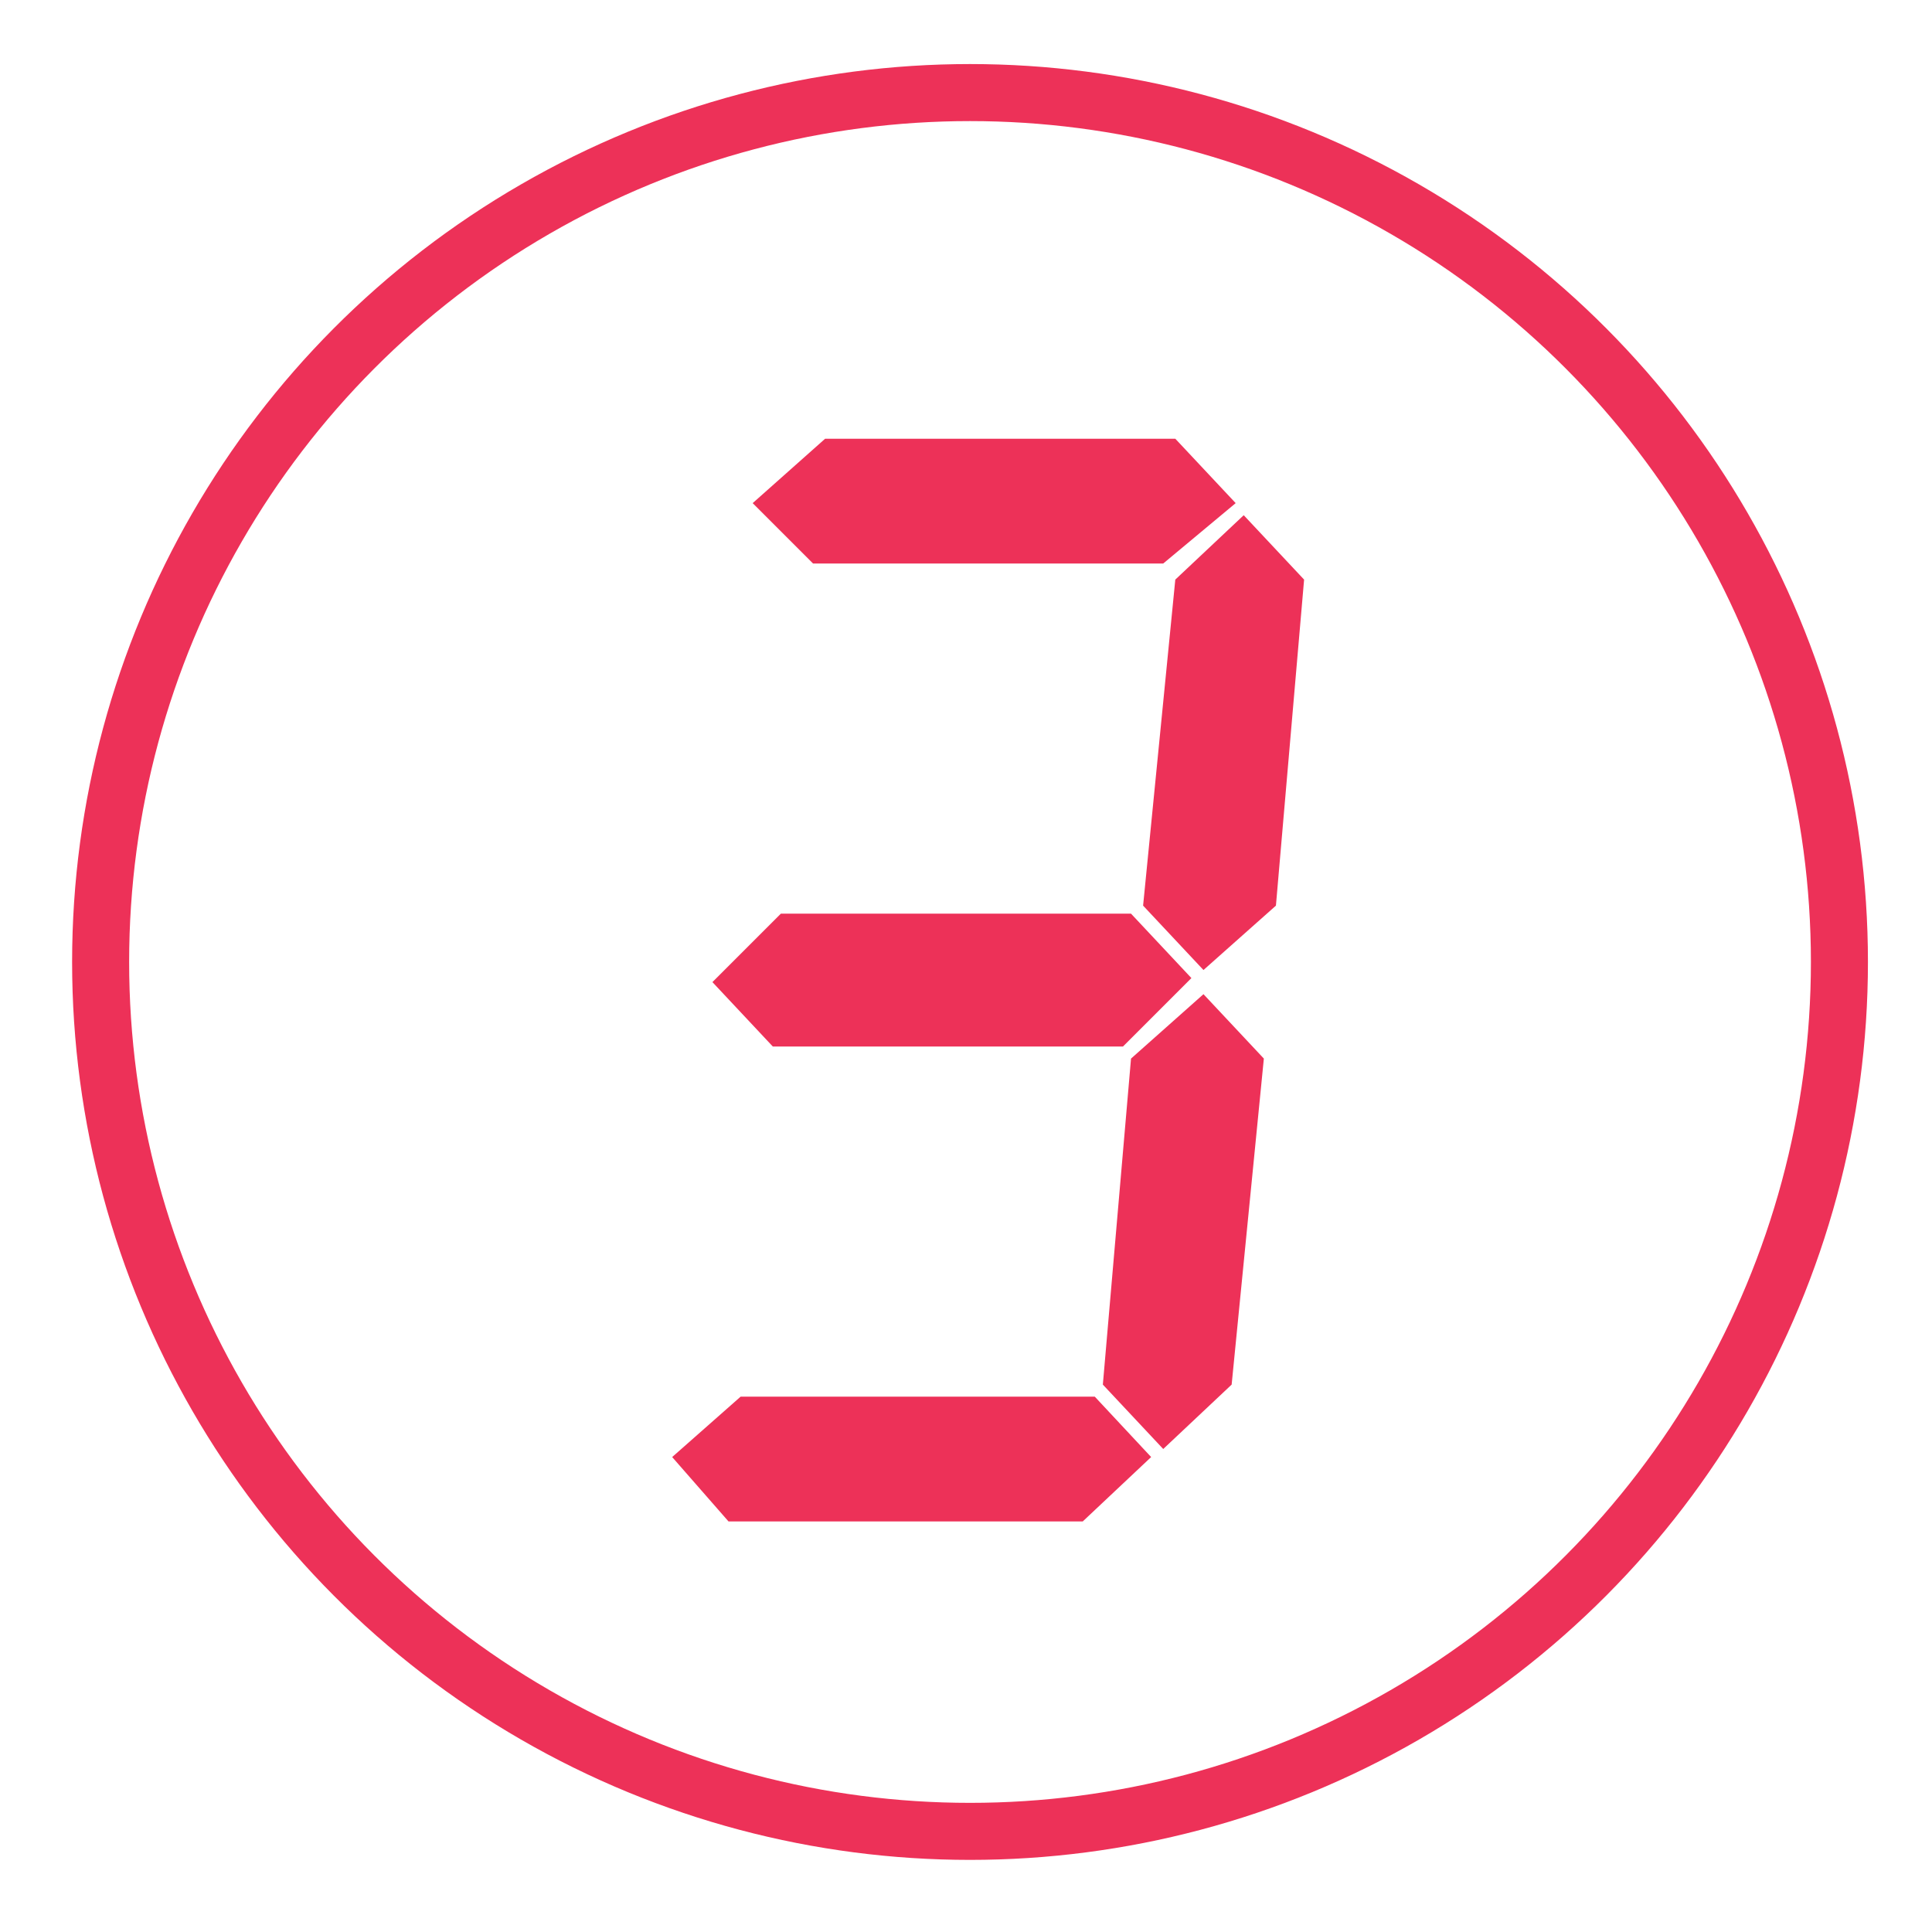
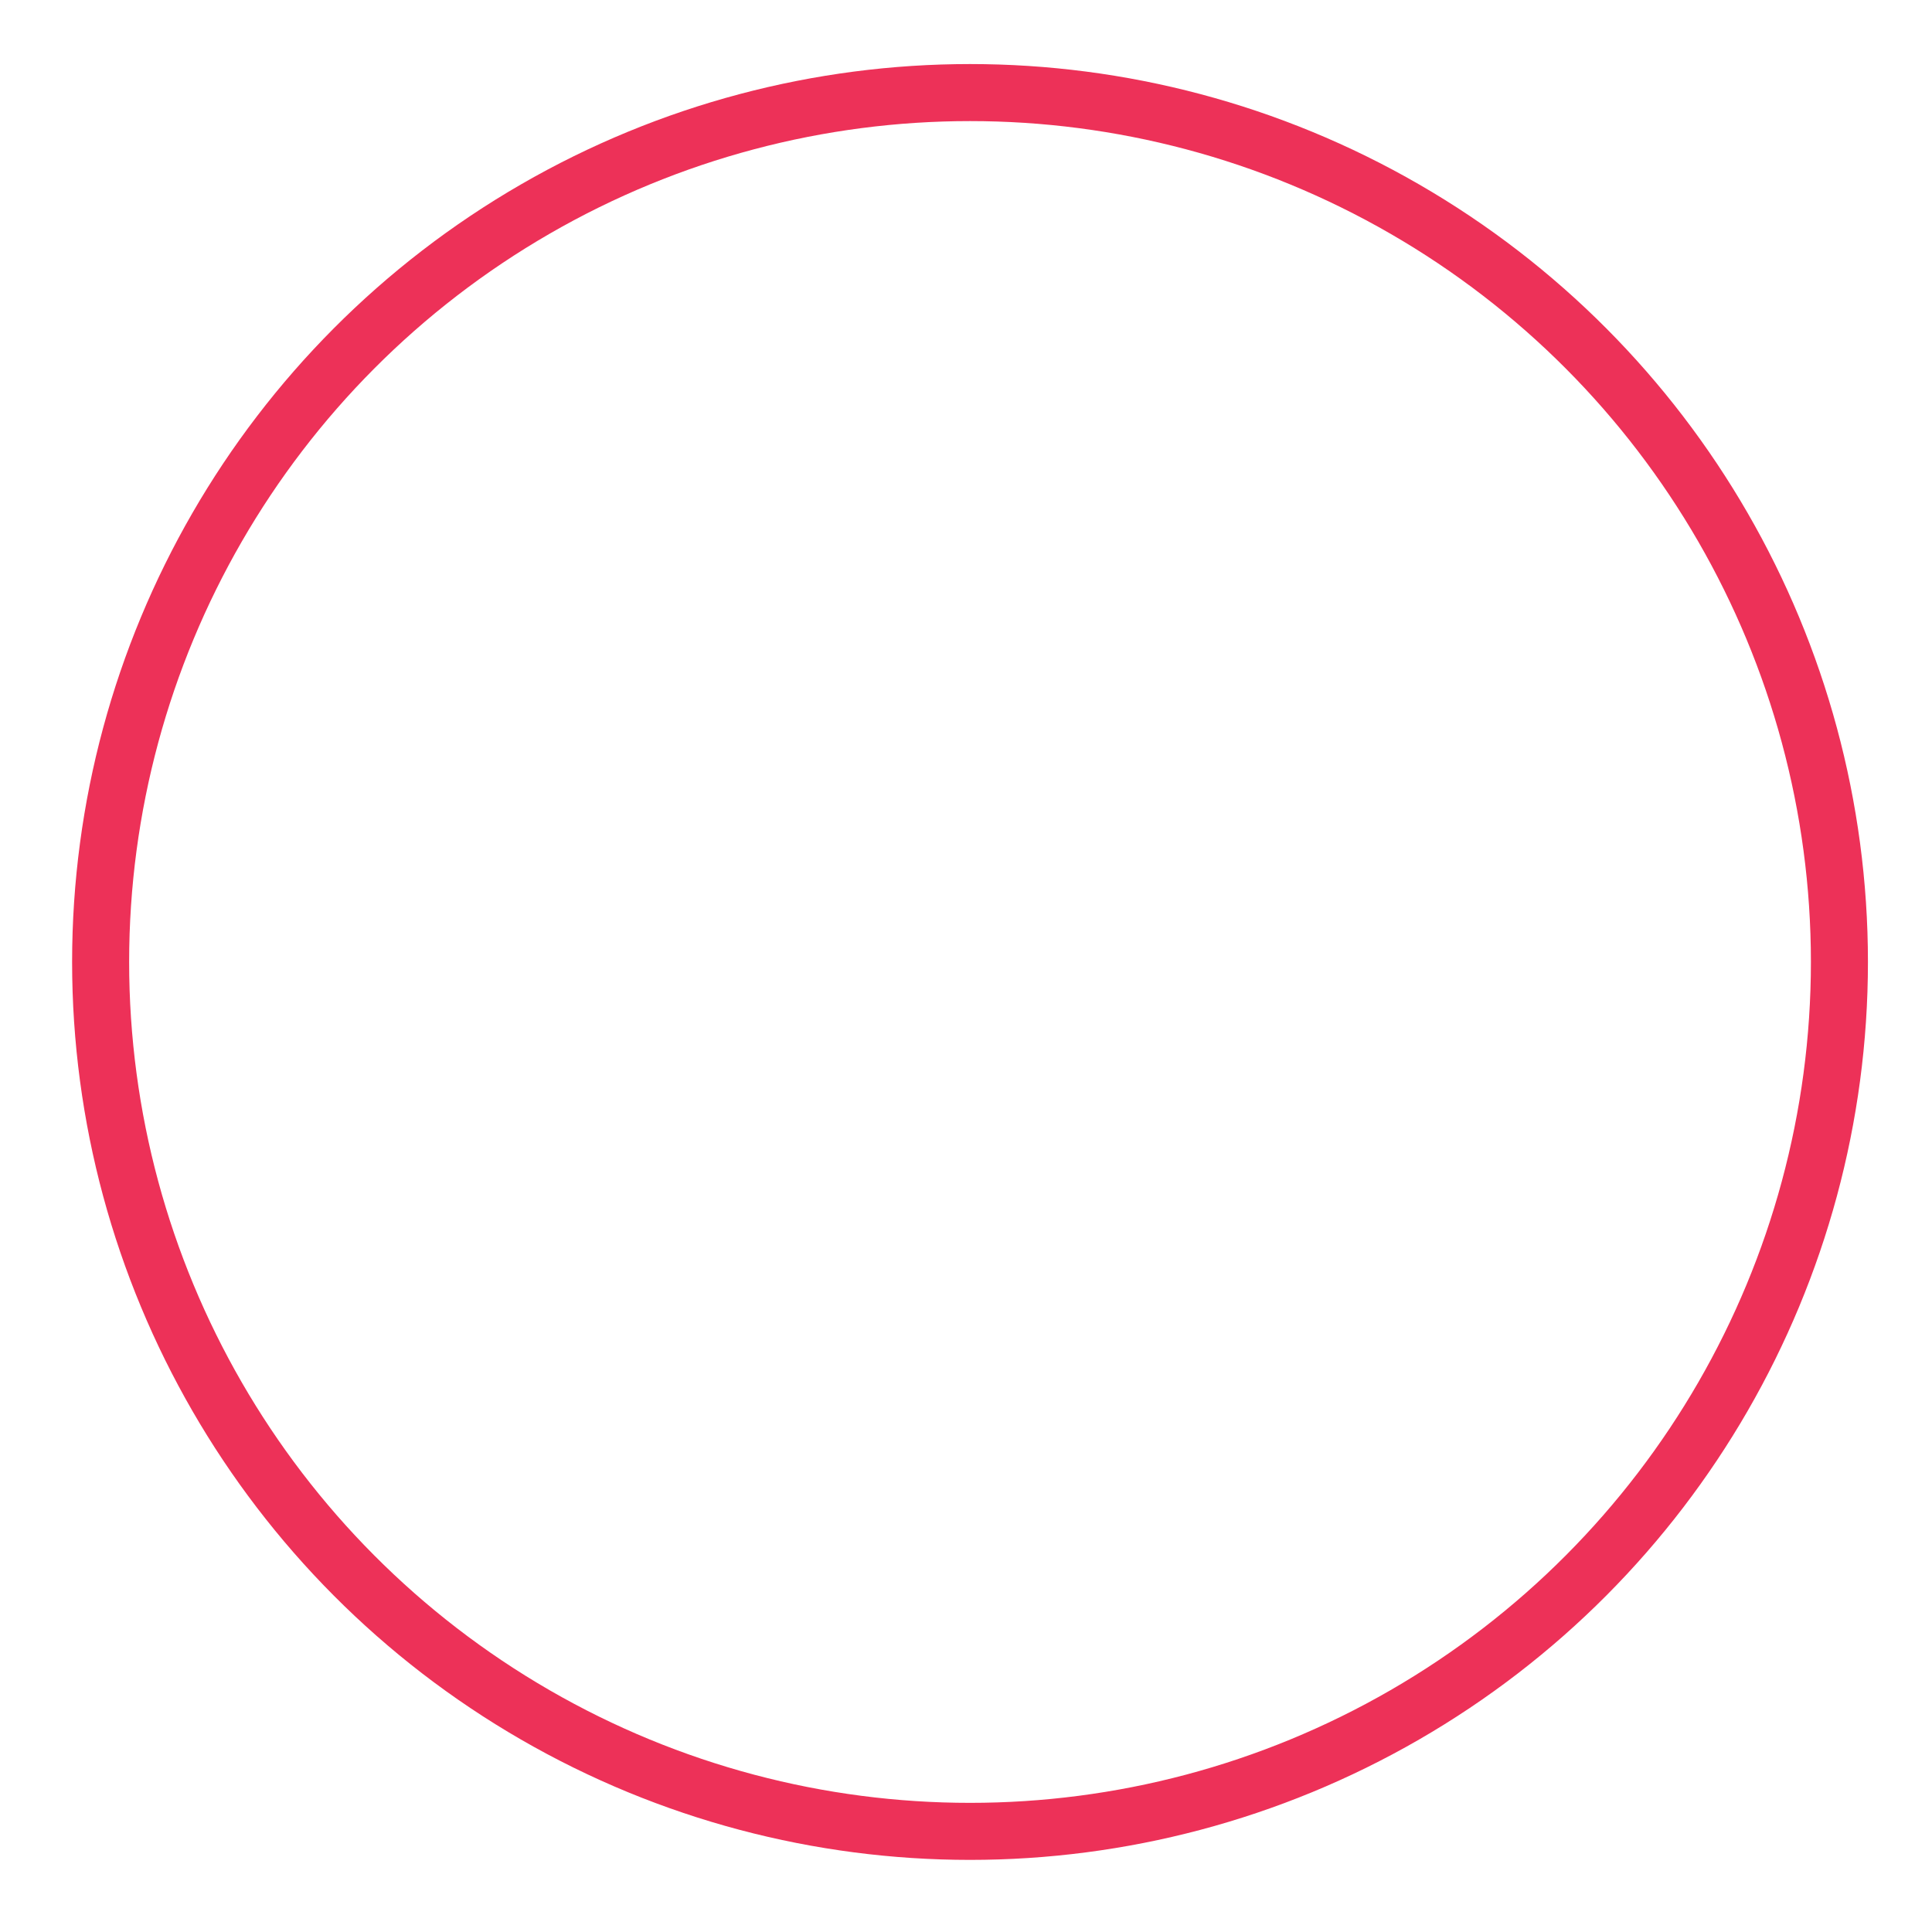
<svg xmlns="http://www.w3.org/2000/svg" version="1.1" id="Layer_1" x="0px" y="0px" viewBox="0 0 48 48" style="enable-background:new 0 0 48 48;" xml:space="preserve">
  <style type="text/css">
	.st0{fill:none;stroke:#ED3158;stroke-width:1.417;stroke-miterlimit:10;}
	.st1{fill:#ED3158;}
</style>
  <circle class="st0" cx="24.1" cy="23.9" r="21.6" />
  <g>
-     <path class="st1" d="M18.4,34.7h8.8l1.4,1.5l-1.7,1.6h-8.8l-1.4-1.6L18.4,34.7z M19.4,22.7h8.7l1.5,1.6L27.9,26h-8.7l-1.5-1.6   L19.4,22.7z M20.5,10.9h8.7l1.5,1.6L28.9,14h-8.7l-1.5-1.5L20.5,10.9z M28.1,26.3l1.8-1.6l1.5,1.6l-0.8,8.1L28.9,36l-1.5-1.6   L28.1,26.3z M29.2,14.4l1.7-1.6l1.5,1.6l-0.7,8.1l-1.8,1.6l-1.5-1.6L29.2,14.4z" />
-   </g>
+     </g>
</svg>